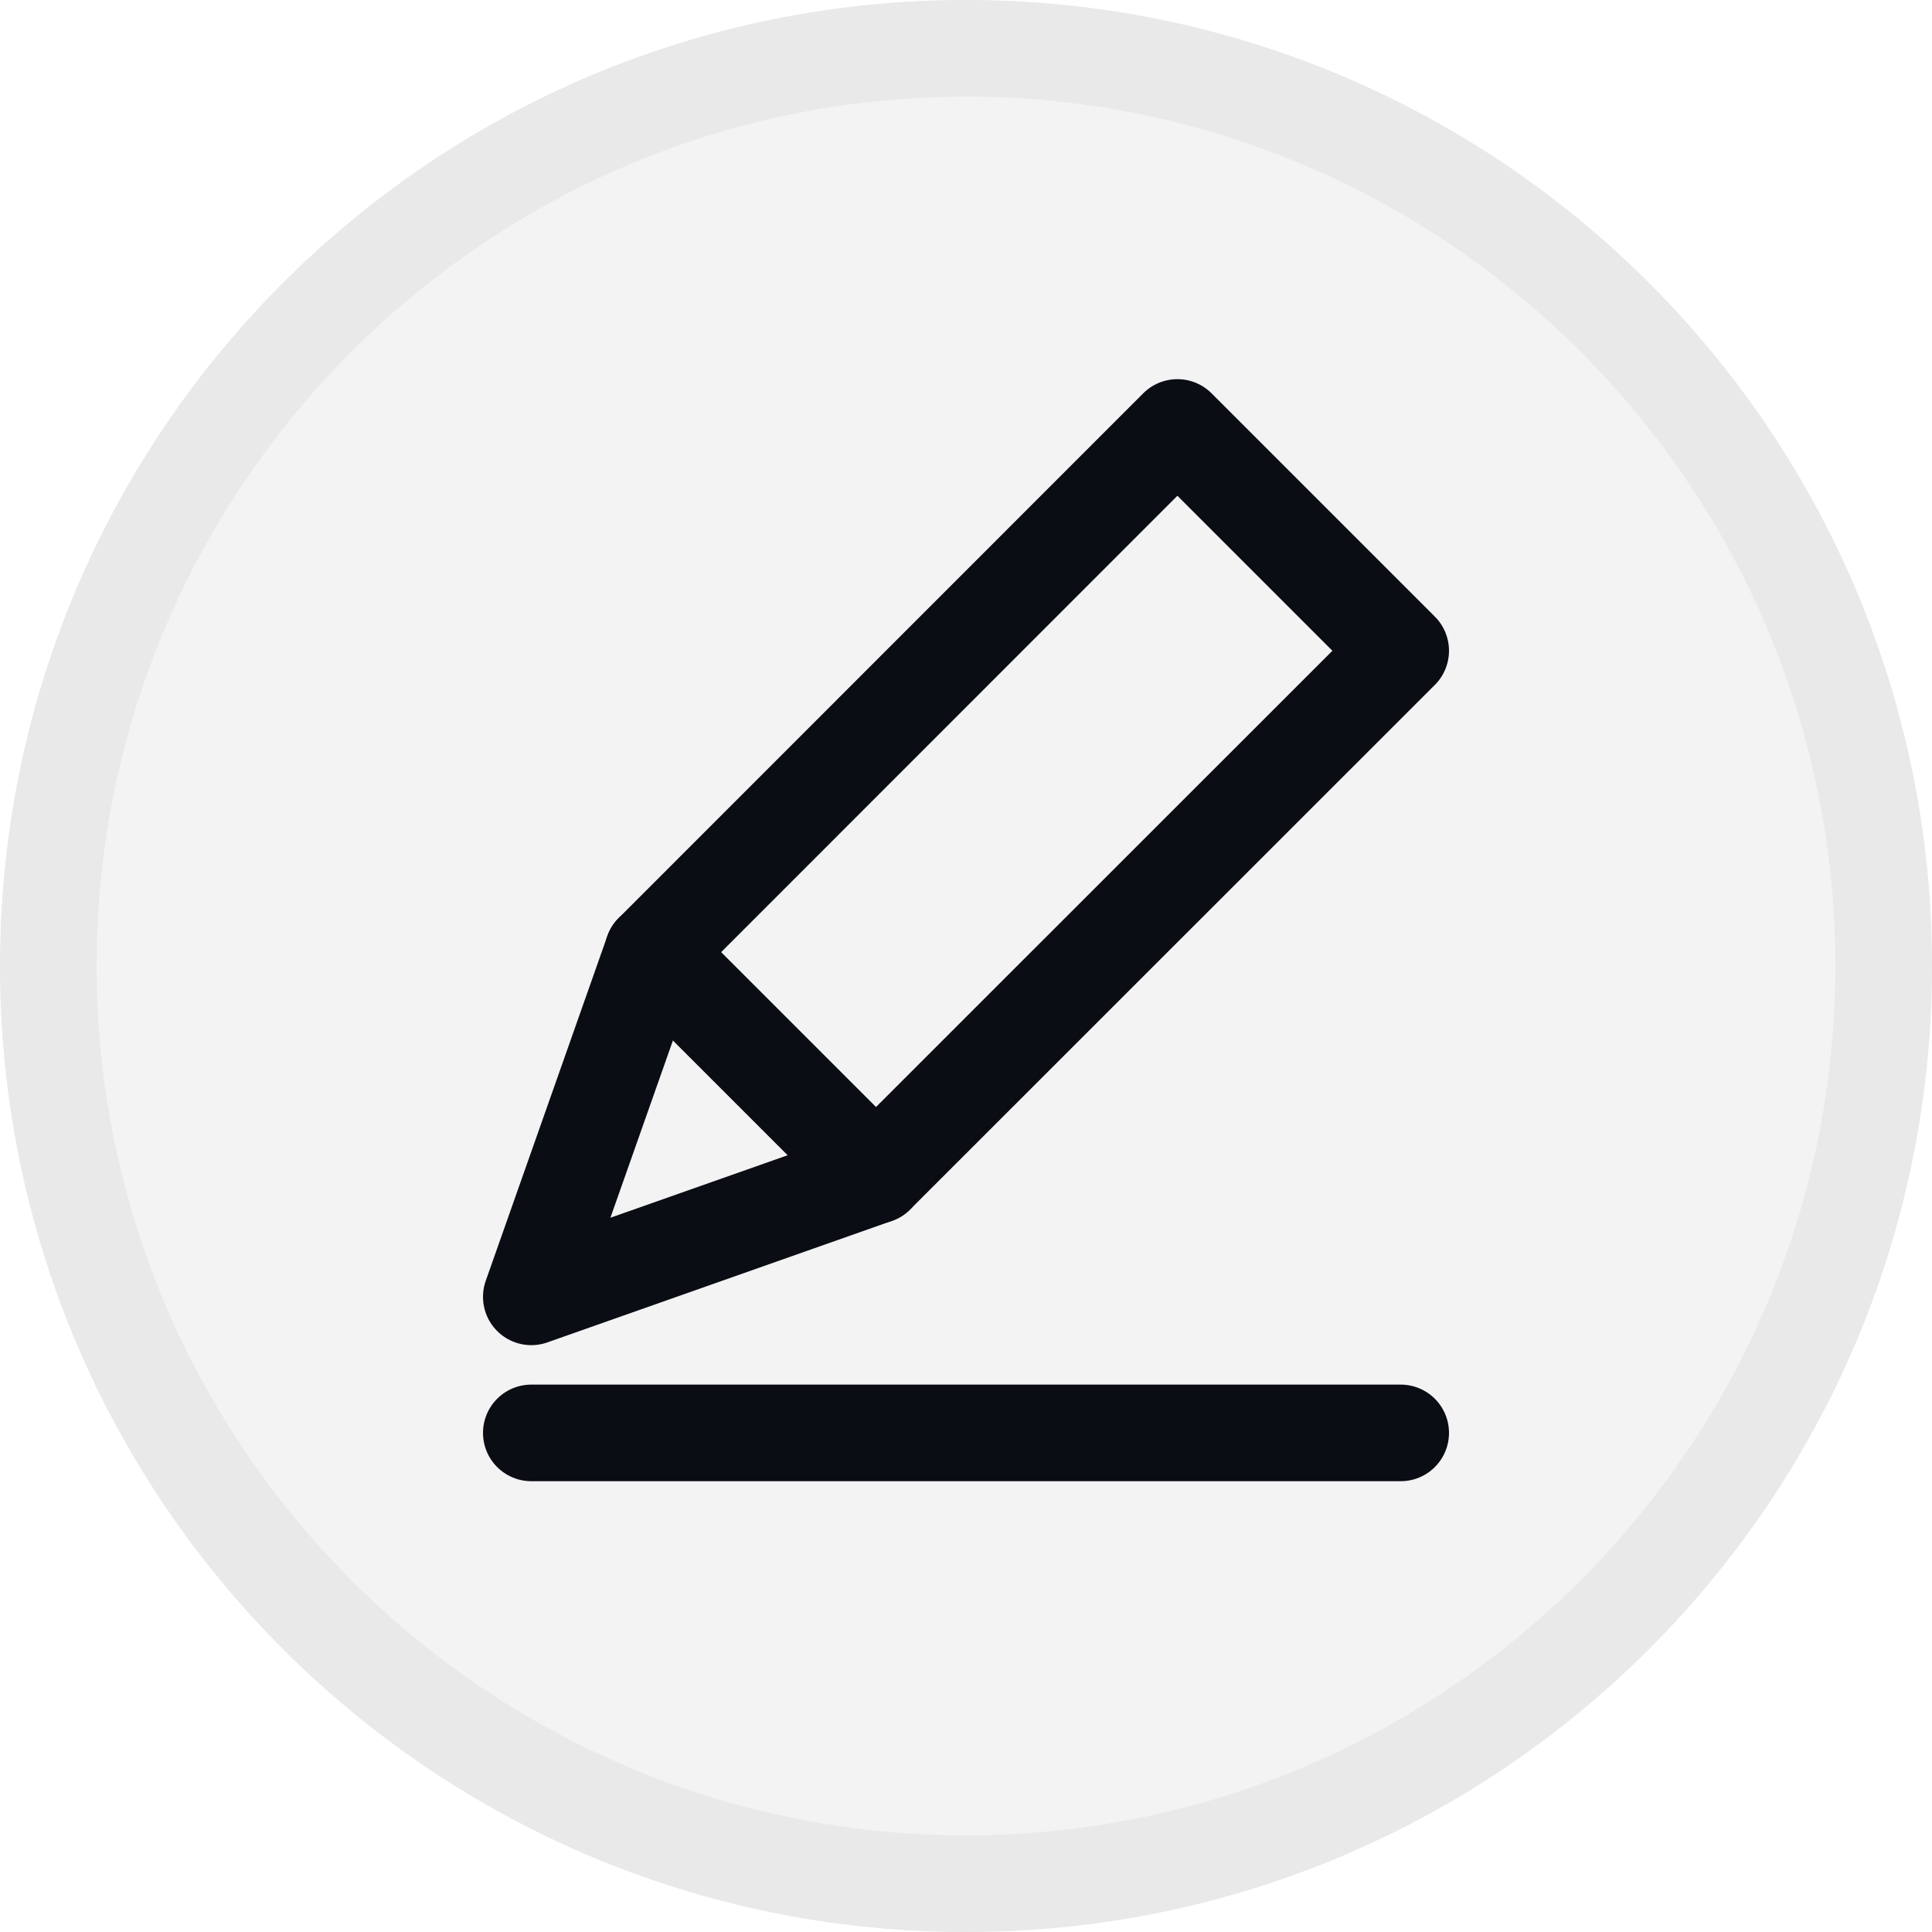
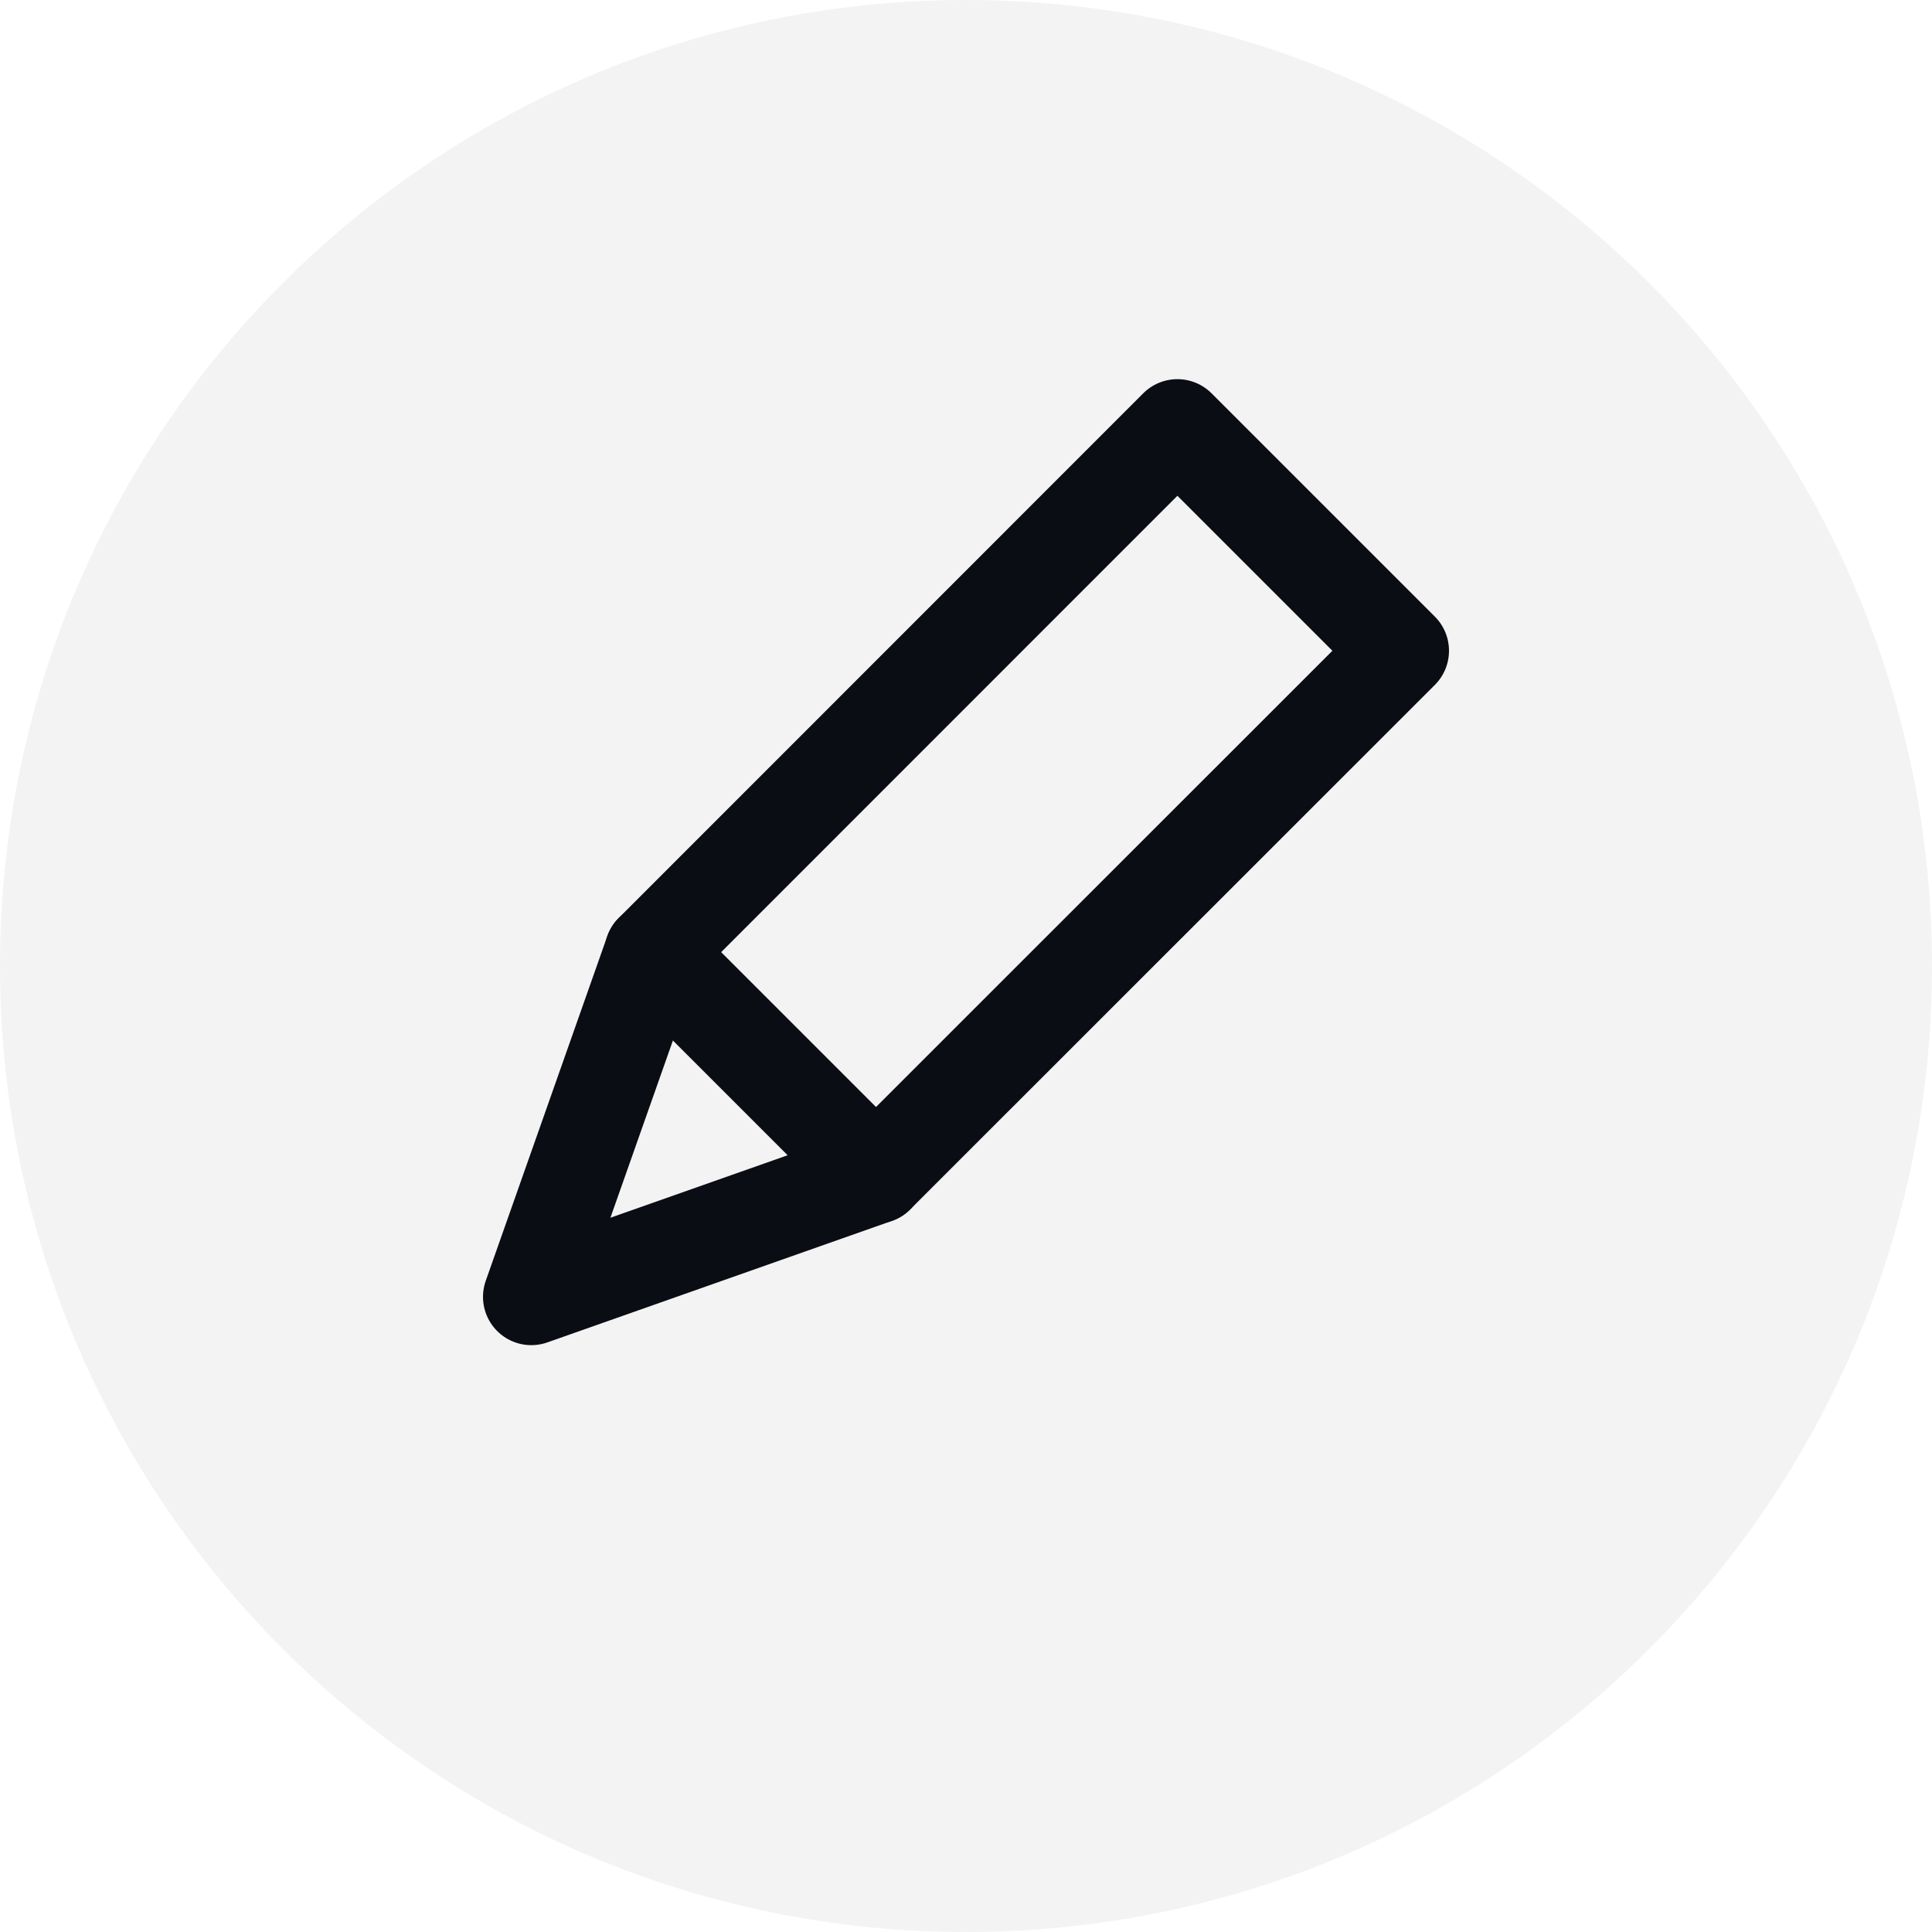
<svg xmlns="http://www.w3.org/2000/svg" width="36" height="36" viewBox="0 0 36 36" fill="none">
  <g clip-path="url(#clip0_179_867)">
    <g opacity="0.05">
-       <path d="M18 1.8C26.934 1.8 34.2 9.066 34.2 18C34.2 26.934 26.934 34.2 18 34.2C9.066 34.2 1.8 26.934 1.8 18C1.8 9.066 9.066 1.8 18 1.8ZM18 0C8.058 0 0 8.058 0 18C0 27.942 8.058 36 18 36C27.942 36 36 27.942 36 18C36 8.058 27.942 0 18 0Z" fill="#0B0D14" />
-     </g>
+       </g>
    <path opacity="0.05" d="M18 36C27.941 36 36 27.941 36 18C36 8.059 27.941 0 18 0C8.059 0 0 8.059 0 18C0 27.941 8.059 36 18 36Z" fill="#0B0D14" />
-     <path d="M9.9 26.7H26.1" stroke="#0B0D14" stroke-width="1.8" stroke-linecap="round" stroke-linejoin="round" />
    <path d="M12.165 17.742L16.323 21.9" stroke="#0B0D14" stroke-width="1.8" stroke-linecap="round" stroke-linejoin="round" />
    <path d="M26.1 12.126L16.323 21.9L9.9 24.165L12.165 17.742L21.939 7.965L26.1 12.126Z" stroke="#0B0D14" stroke-width="1.8" stroke-linecap="round" stroke-linejoin="round" />
  </g>
  <defs>
    <clipPath id="clip0_179_867">
      <rect width="36" height="36" fill="white" />
    </clipPath>
  </defs>
</svg>